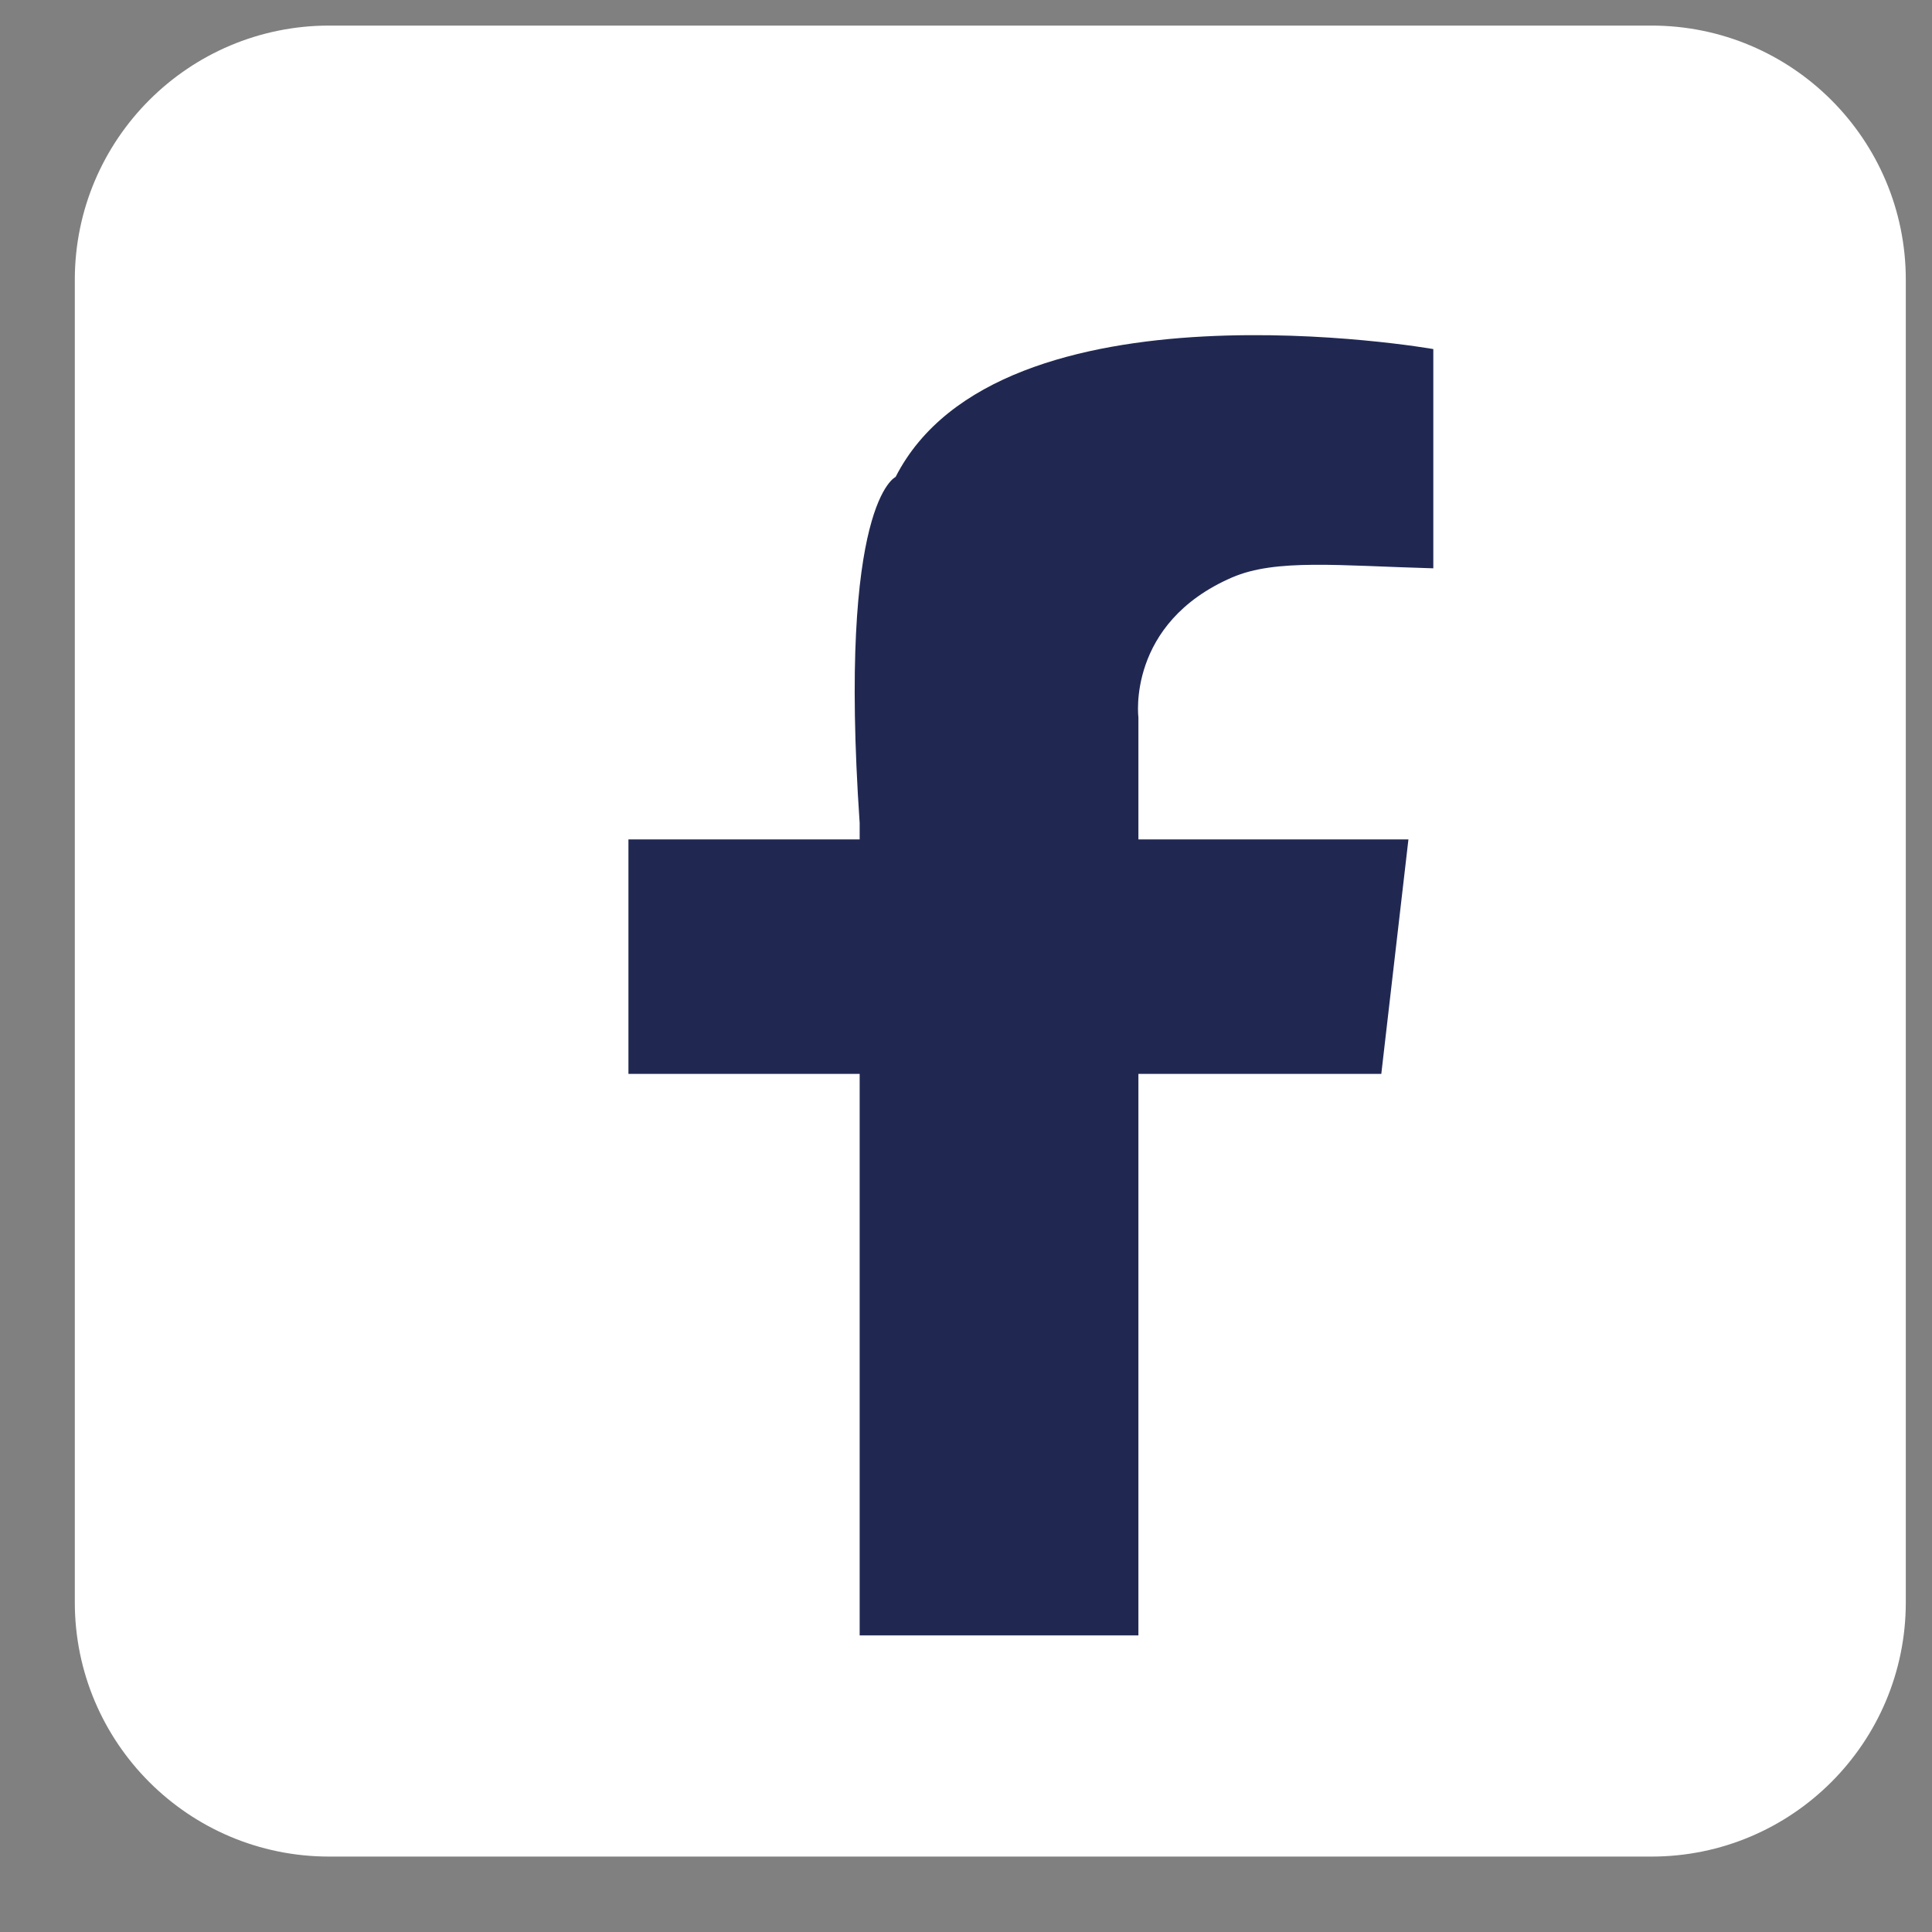
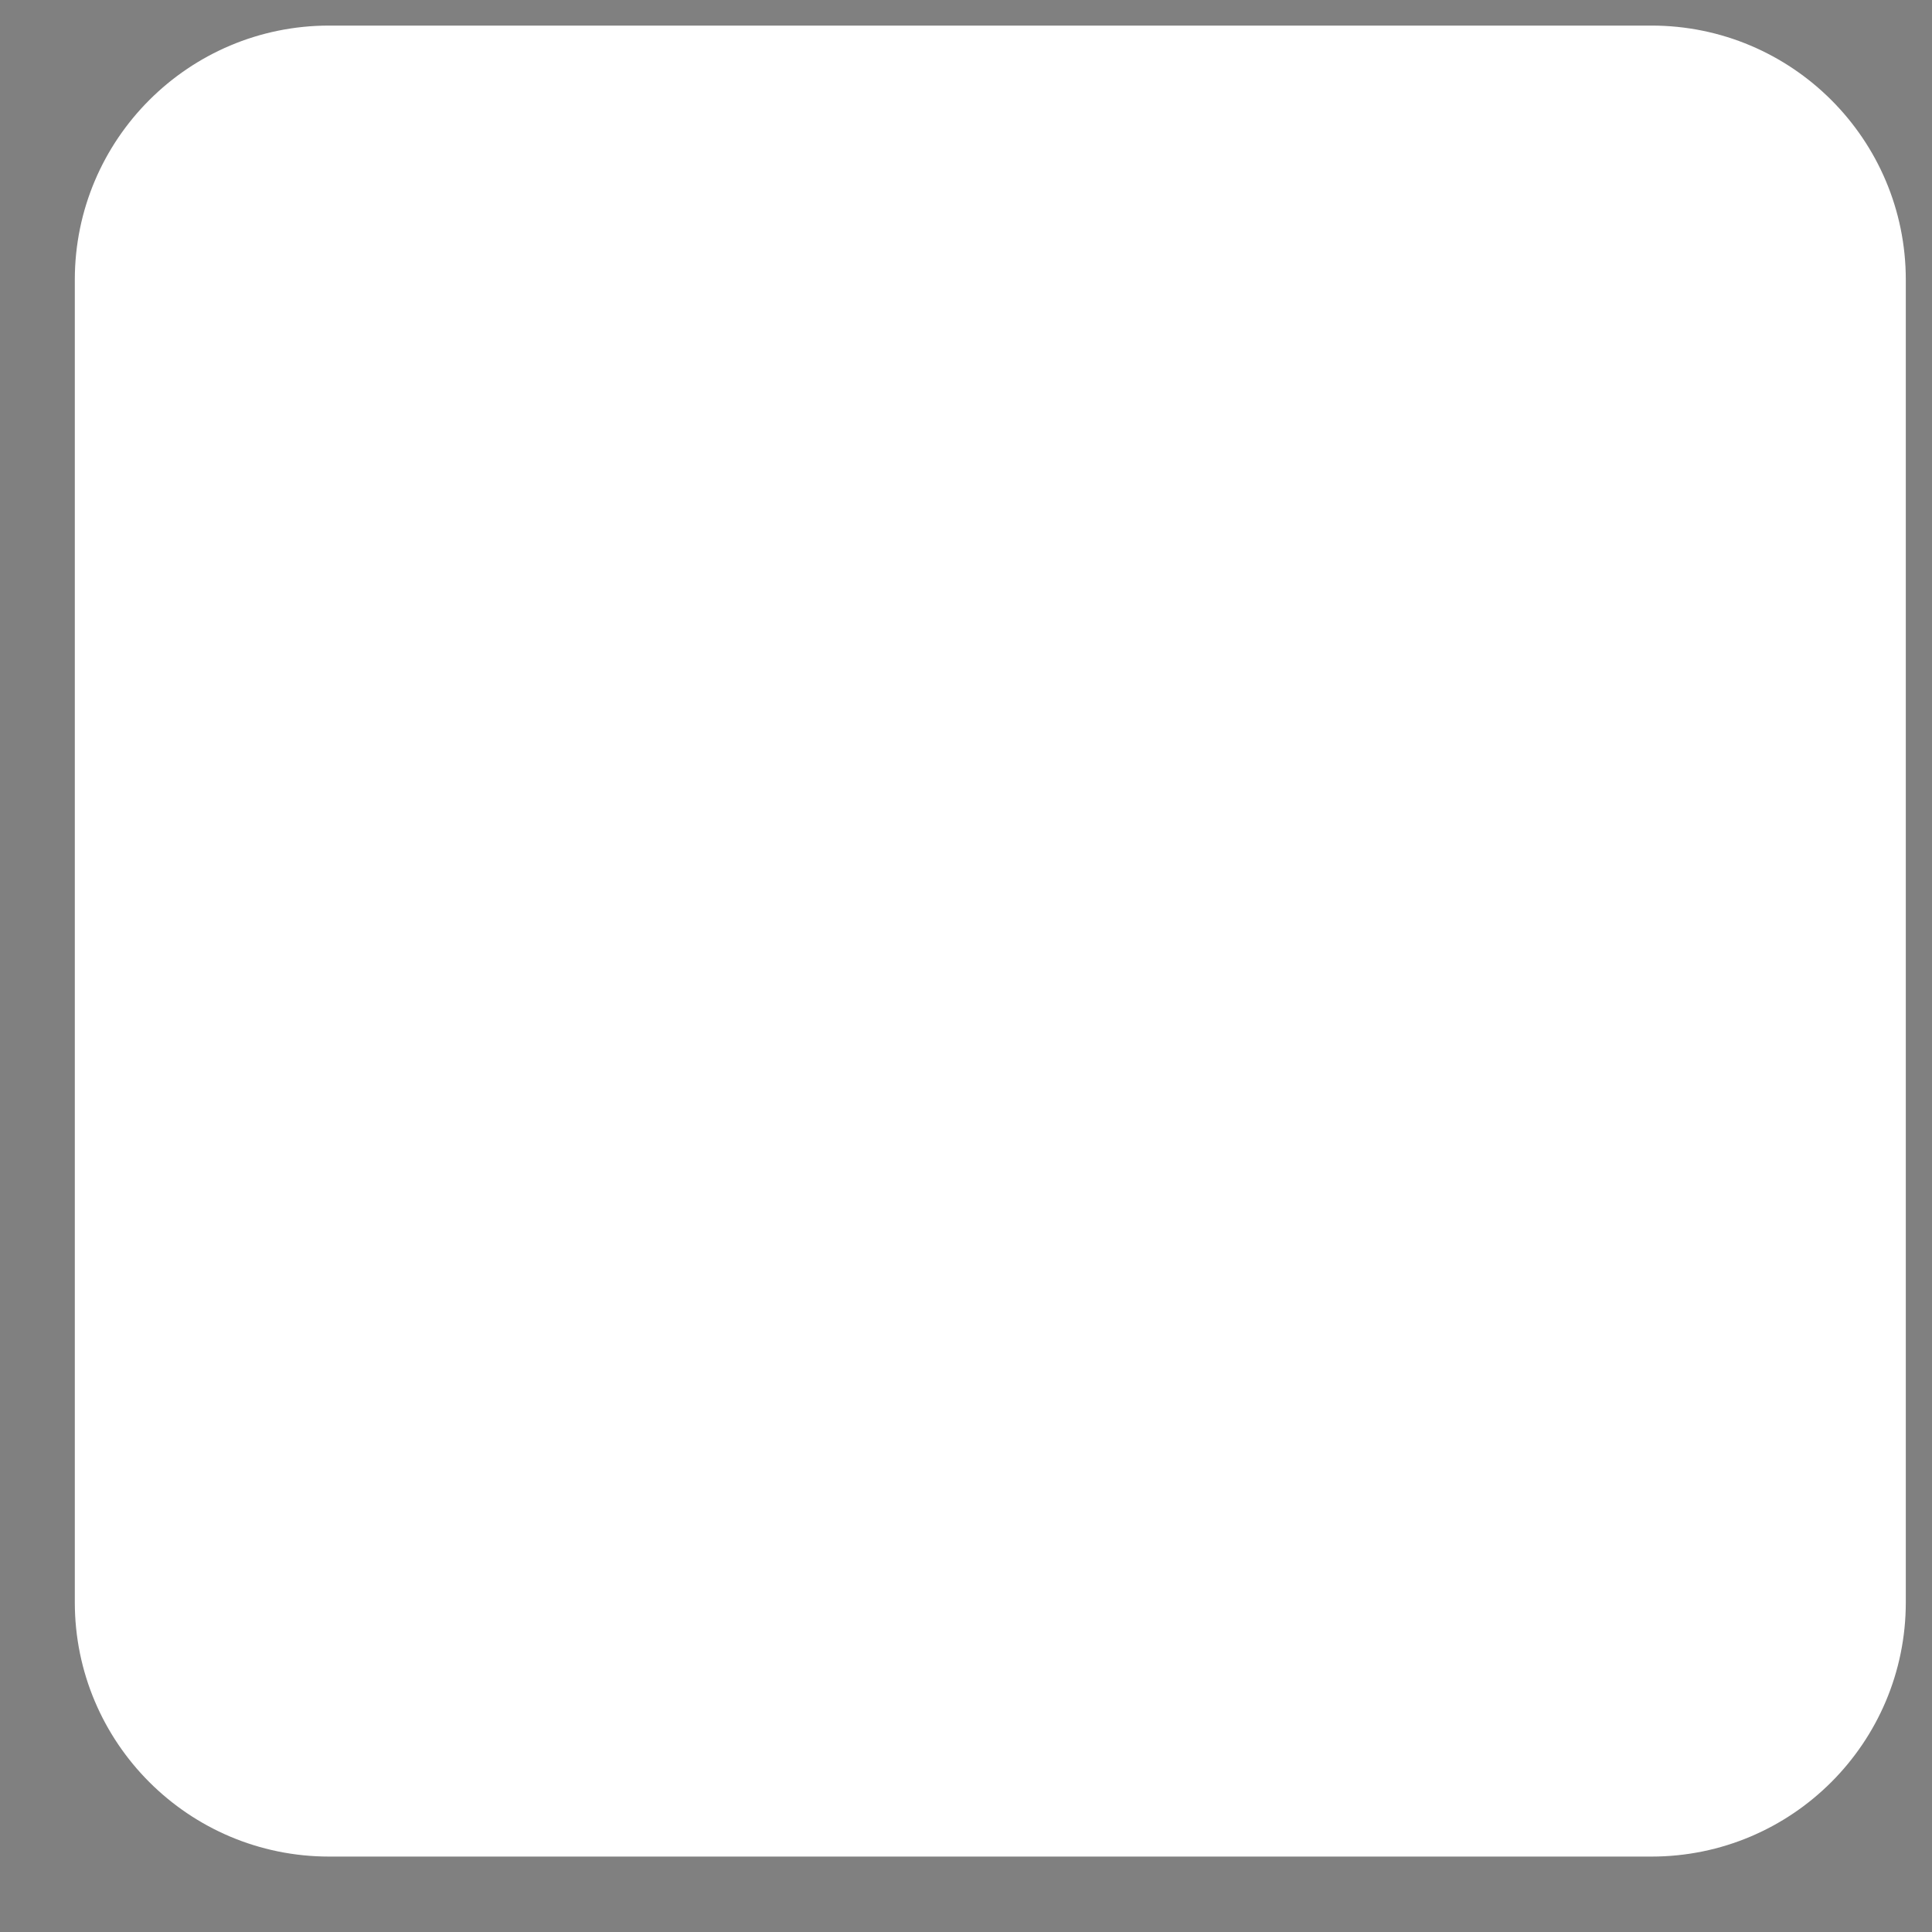
<svg xmlns="http://www.w3.org/2000/svg" width="25" height="25" viewBox="0 0 25 25" fill="none">
  <rect x="0" y="0" width="25" height="25" fill="#808080" stroke="none" />
  <path d="M24.661 20.733C24.661 22.551 23.188 24.024 21.37 24.024H4.259C2.442 24.024 0.968 22.551 0.968 20.733V3.621C0.968 1.804 2.442 0.331 4.259 0.331H21.37C23.188 0.331 24.661 1.804 24.661 3.621V20.733Z" fill="white" />
-   <path d="M14.731 9.285V10.862H18.225L17.874 13.896H14.731V21.162H11.124V13.896H8.132V10.862H11.124V10.649C10.84 6.495 11.589 6.172 11.589 6.172C12.935 3.531 18.547 4.517 18.547 4.517V7.354C17.323 7.32 16.511 7.227 15.943 7.472C14.574 8.066 14.731 9.285 14.731 9.285Z" fill="#202852" />
</svg>